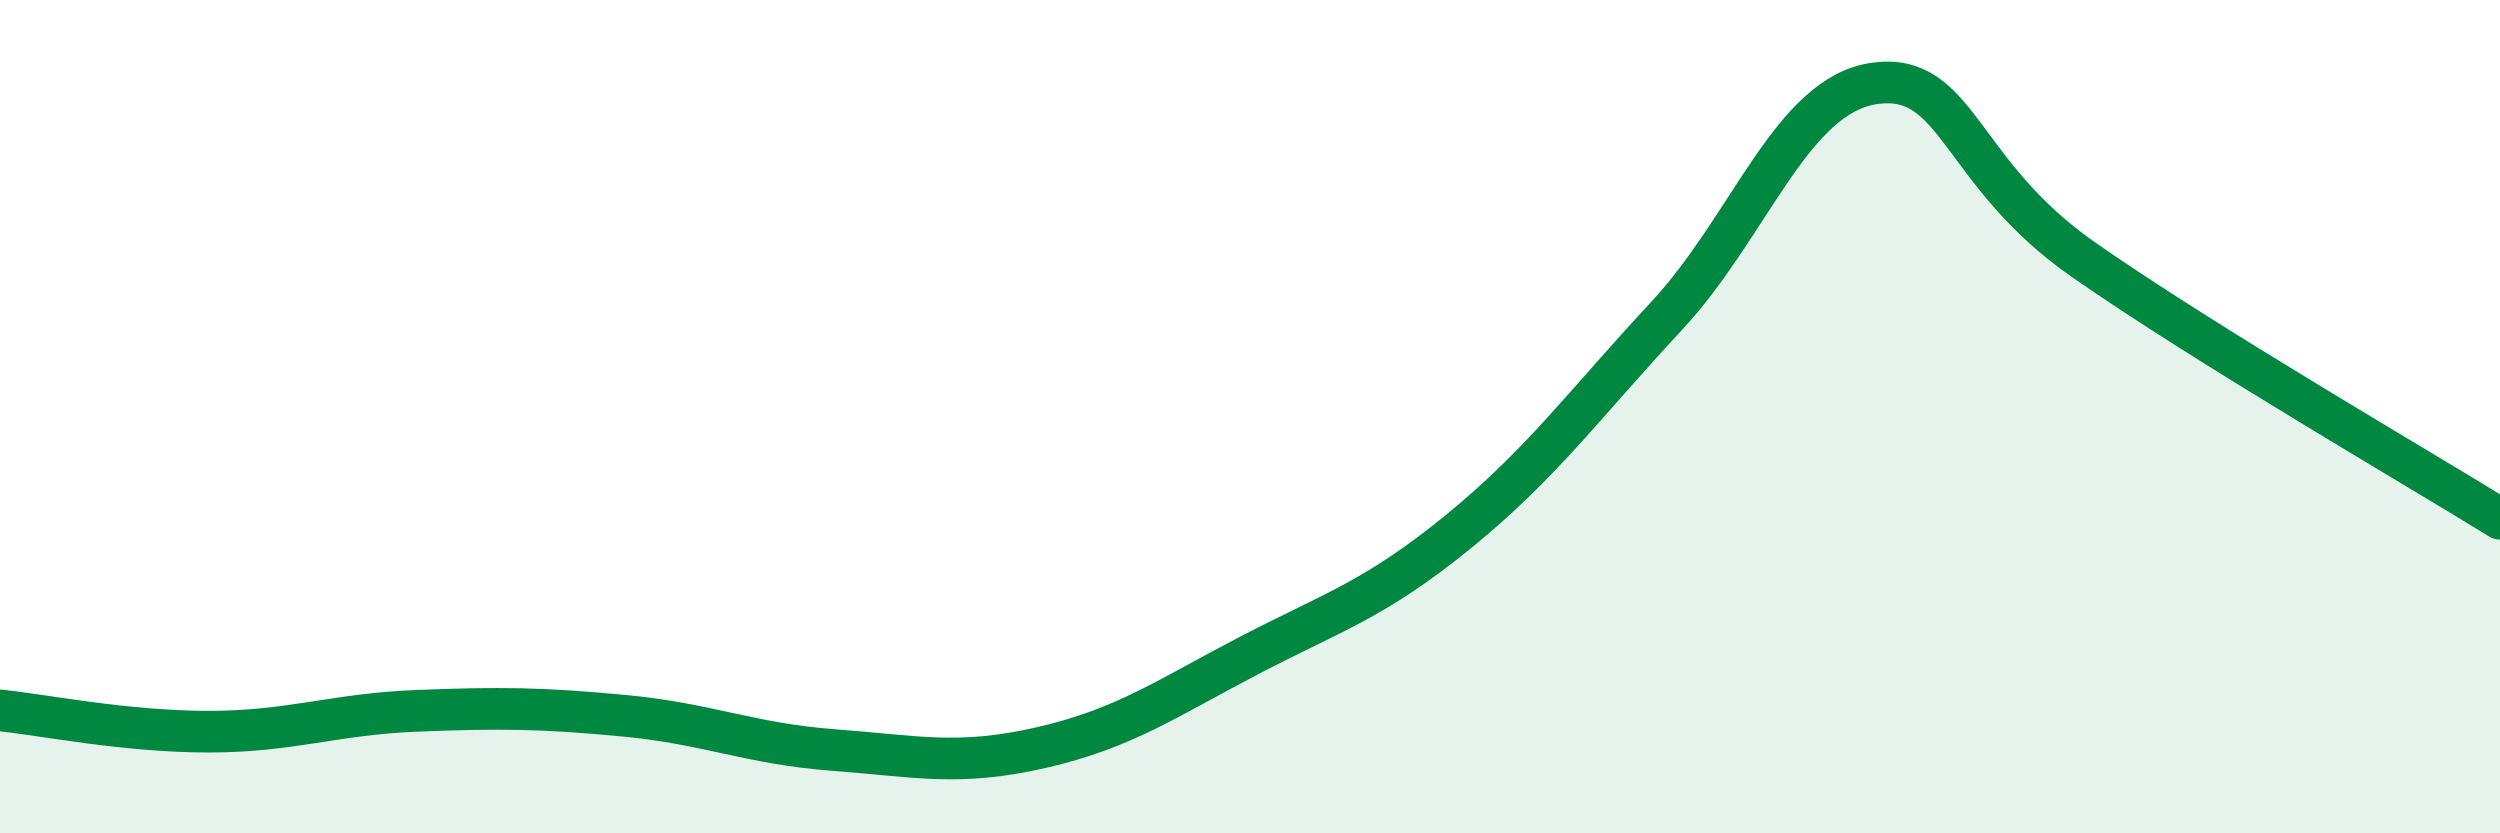
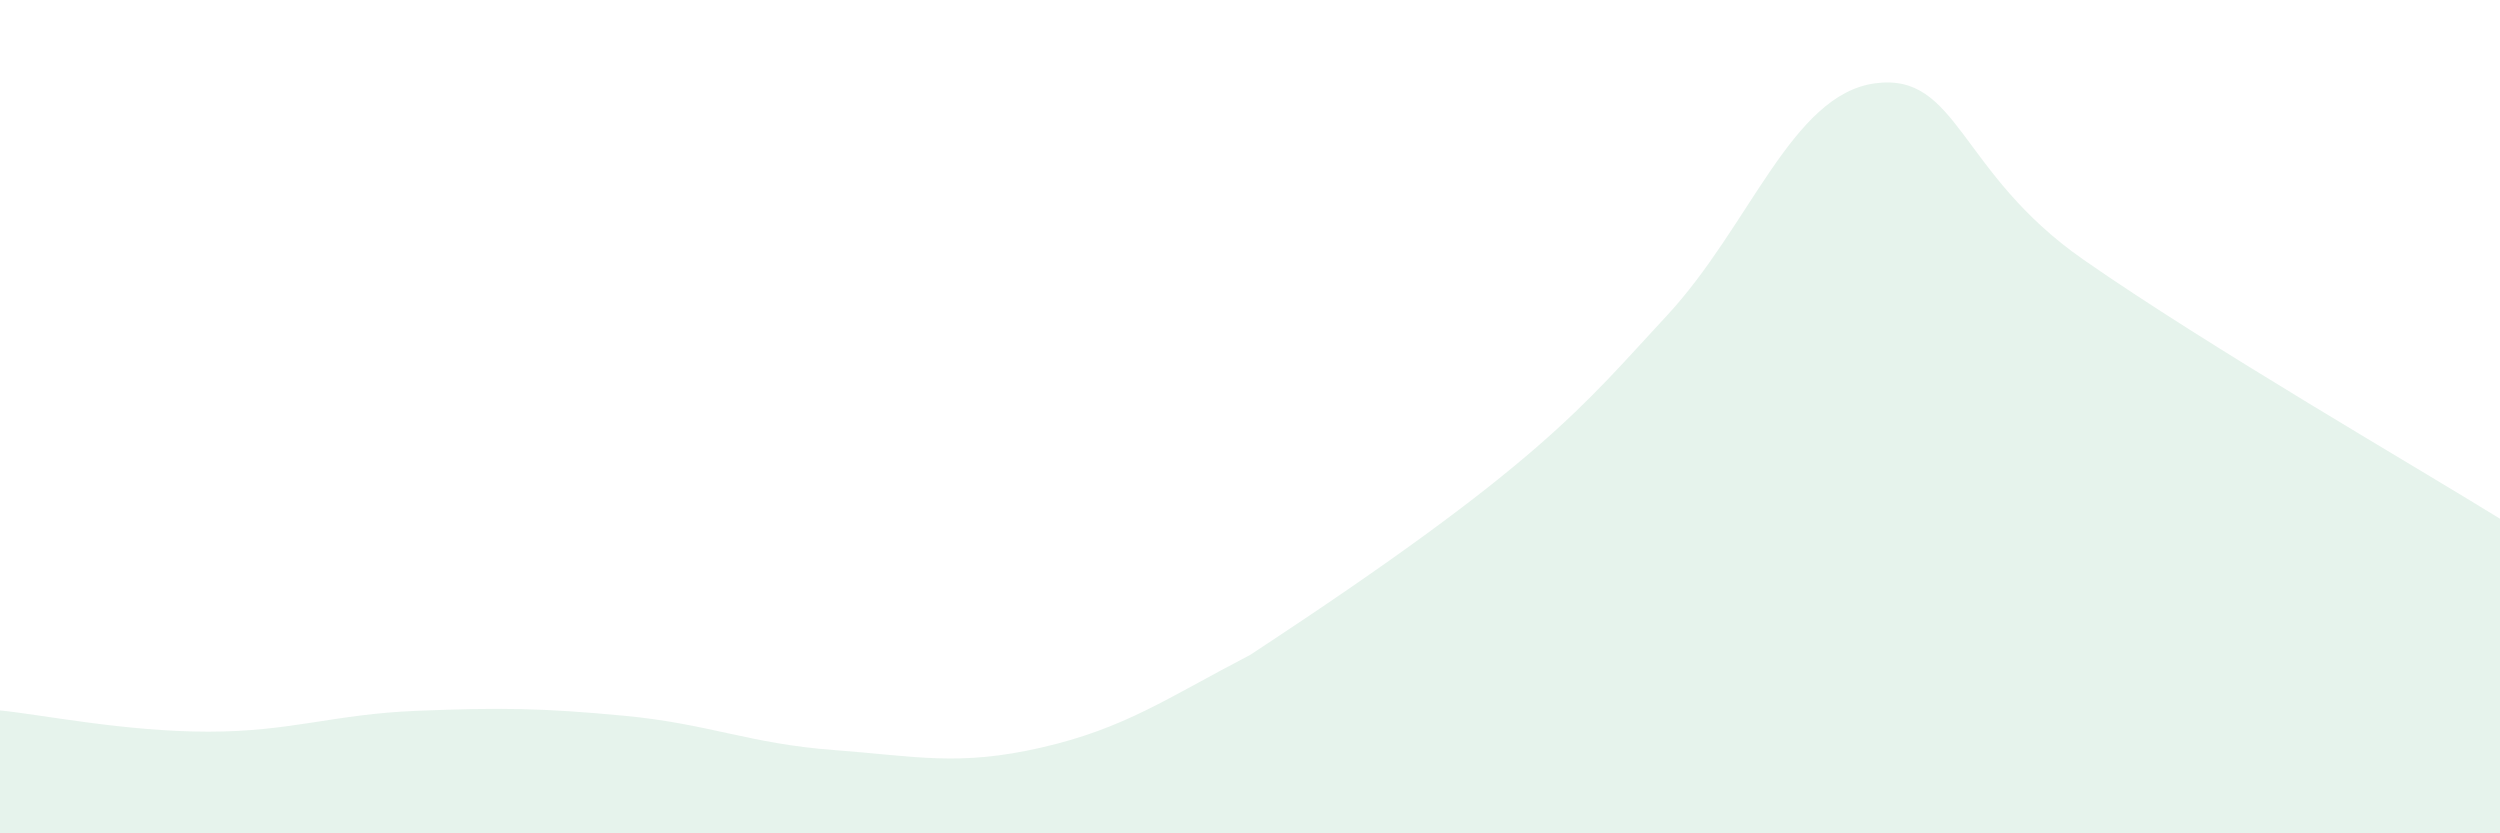
<svg xmlns="http://www.w3.org/2000/svg" width="60" height="20" viewBox="0 0 60 20">
-   <path d="M 0,17.05 C 1,17.15 3,17.56 5,17.56 C 7,17.56 8,17.14 10,17.06 C 12,16.98 13,16.99 15,17.18 C 17,17.37 18,17.85 20,18 C 22,18.15 23,18.4 25,17.94 C 27,17.48 28,16.76 30,15.72 C 32,14.68 33,14.39 35,12.76 C 37,11.13 38,9.73 40,7.58 C 42,5.43 43,2.27 45,2 C 47,1.73 47,4.14 50,6.23 C 53,8.32 58,11.21 60,12.45L60 20L0 20Z" fill="#008740" opacity="0.1" stroke-linecap="round" stroke-linejoin="round" />
-   <path d="M 0,17.05 C 1,17.15 3,17.56 5,17.56 C 7,17.56 8,17.14 10,17.06 C 12,16.98 13,16.99 15,17.18 C 17,17.37 18,17.85 20,18 C 22,18.15 23,18.4 25,17.94 C 27,17.48 28,16.76 30,15.72 C 32,14.68 33,14.39 35,12.76 C 37,11.13 38,9.73 40,7.58 C 42,5.43 43,2.27 45,2 C 47,1.73 47,4.14 50,6.23 C 53,8.32 58,11.21 60,12.45" stroke="#008740" stroke-width="1" fill="none" stroke-linecap="round" stroke-linejoin="round" />
+   <path d="M 0,17.05 C 1,17.15 3,17.56 5,17.56 C 7,17.56 8,17.14 10,17.06 C 12,16.98 13,16.99 15,17.18 C 17,17.37 18,17.85 20,18 C 22,18.15 23,18.4 25,17.94 C 27,17.48 28,16.76 30,15.72 C 37,11.13 38,9.73 40,7.58 C 42,5.43 43,2.27 45,2 C 47,1.73 47,4.14 50,6.23 C 53,8.32 58,11.21 60,12.45L60 20L0 20Z" fill="#008740" opacity="0.1" stroke-linecap="round" stroke-linejoin="round" />
</svg>